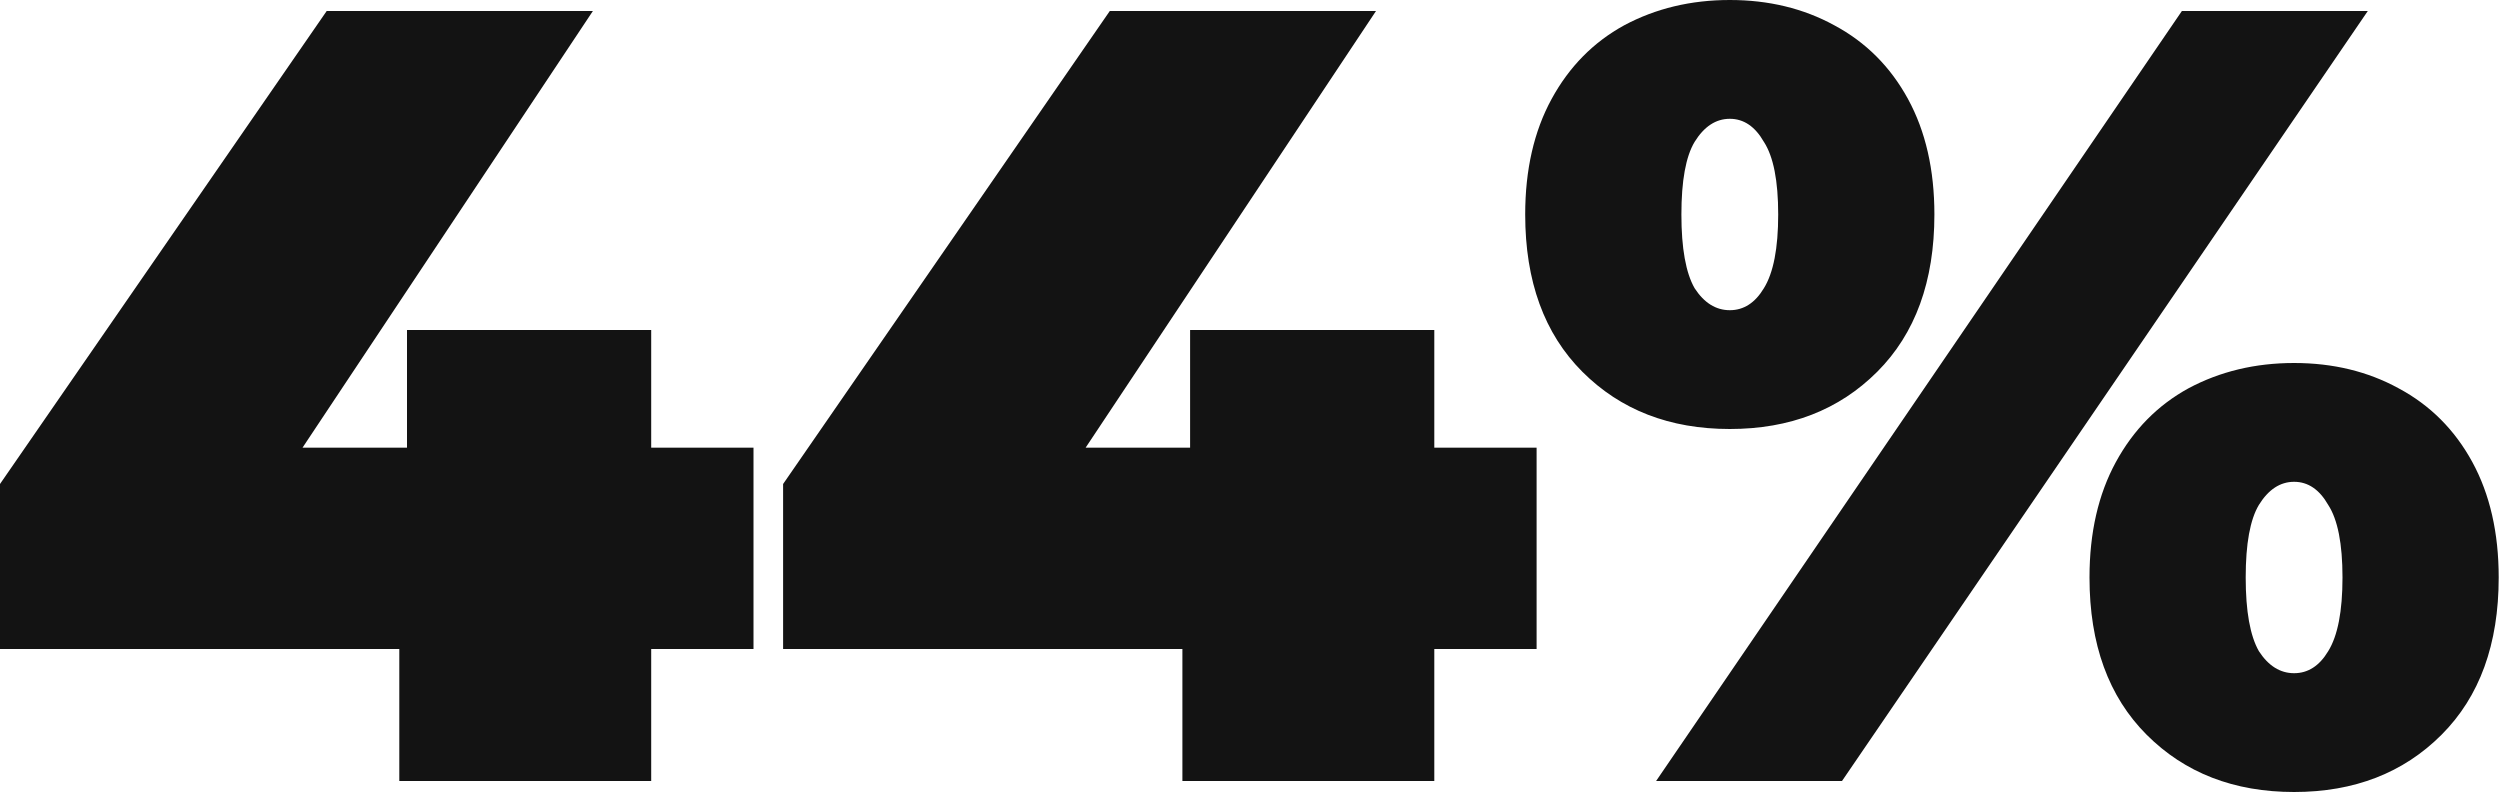
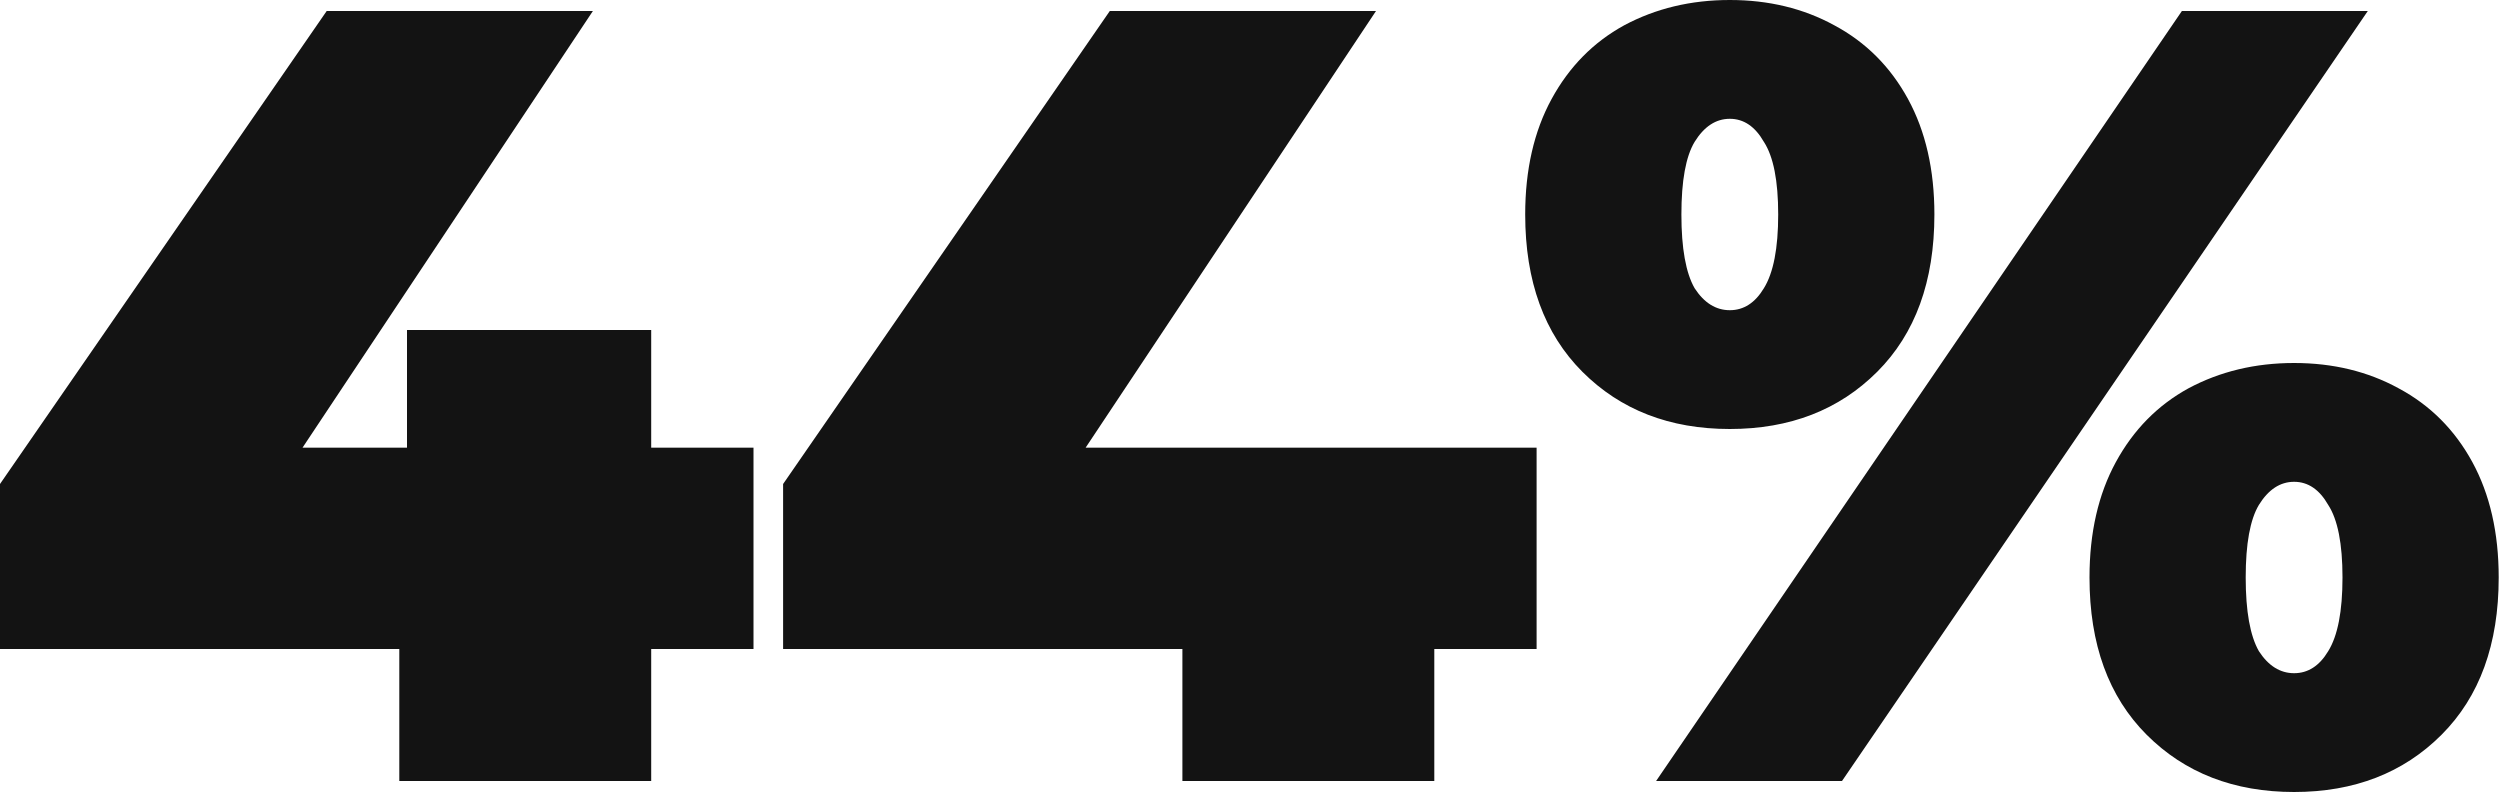
<svg xmlns="http://www.w3.org/2000/svg" width="200" height="64" viewBox="0 0 200 64" fill="none">
-   <path d="M60.28 51.92H52.096V62.48H31.944V51.92H-0V38.72L26.136 0.88H47.432L24.2 35.816H32.56V26.4H52.096V35.816H60.28V51.92ZM122.928 51.92H114.744V62.48H94.592V51.92H62.648V38.72L88.784 0.88H110.08L86.848 35.816H95.208V26.4H114.744V35.816H122.928V51.92ZM138.384 34.32C133.574 34.32 129.643 32.795 126.592 29.744C123.542 26.693 122.016 22.499 122.016 17.16C122.016 13.581 122.72 10.501 124.128 7.92C125.536 5.339 127.472 3.373 129.936 2.024C132.459 0.675 135.275 -2.28882e-05 138.384 -2.28882e-05C141.494 -2.28882e-05 144.28 0.675 146.744 2.024C149.267 3.373 151.232 5.339 152.64 7.92C154.048 10.501 154.752 13.581 154.752 17.16C154.752 22.499 153.227 26.693 150.176 29.744C147.126 32.795 143.195 34.32 138.384 34.32ZM174.552 0.88H189.424L147.36 62.48H132.488L174.552 0.88ZM138.384 24.816C139.499 24.816 140.408 24.229 141.112 23.056C141.875 21.824 142.256 19.859 142.256 17.16C142.256 14.461 141.875 12.525 141.112 11.352C140.408 10.12 139.499 9.504 138.384 9.504C137.27 9.504 136.331 10.12 135.568 11.352C134.864 12.525 134.512 14.461 134.512 17.16C134.512 19.859 134.864 21.824 135.568 23.056C136.331 24.229 137.27 24.816 138.384 24.816ZM183.528 63.36C178.718 63.36 174.787 61.835 171.736 58.784C168.686 55.733 167.16 51.539 167.16 46.2C167.16 42.621 167.864 39.541 169.272 36.96C170.68 34.379 172.616 32.413 175.08 31.064C177.603 29.715 180.419 29.04 183.528 29.04C186.638 29.04 189.424 29.715 191.888 31.064C194.411 32.413 196.376 34.379 197.784 36.96C199.192 39.541 199.896 42.621 199.896 46.2C199.896 51.539 198.371 55.733 195.32 58.784C192.27 61.835 188.339 63.36 183.528 63.36ZM183.528 53.856C184.643 53.856 185.552 53.269 186.256 52.096C187.019 50.864 187.4 48.899 187.4 46.2C187.4 43.501 187.019 41.565 186.256 40.392C185.552 39.16 184.643 38.544 183.528 38.544C182.414 38.544 181.475 39.16 180.712 40.392C180.008 41.565 179.656 43.501 179.656 46.2C179.656 48.899 180.008 50.864 180.712 52.096C181.475 53.269 182.414 53.856 183.528 53.856Z" fill="#131313" />
+   <path d="M60.28 51.92H52.096V62.48H31.944V51.92H-0V38.72L26.136 0.88H47.432L24.2 35.816H32.56V26.4H52.096V35.816H60.28V51.92ZM122.928 51.92H114.744V62.48H94.592V51.92H62.648V38.72L88.784 0.88H110.08L86.848 35.816H95.208V26.4V35.816H122.928V51.92ZM138.384 34.32C133.574 34.32 129.643 32.795 126.592 29.744C123.542 26.693 122.016 22.499 122.016 17.16C122.016 13.581 122.72 10.501 124.128 7.92C125.536 5.339 127.472 3.373 129.936 2.024C132.459 0.675 135.275 -2.28882e-05 138.384 -2.28882e-05C141.494 -2.28882e-05 144.28 0.675 146.744 2.024C149.267 3.373 151.232 5.339 152.64 7.92C154.048 10.501 154.752 13.581 154.752 17.16C154.752 22.499 153.227 26.693 150.176 29.744C147.126 32.795 143.195 34.32 138.384 34.32ZM174.552 0.88H189.424L147.36 62.48H132.488L174.552 0.88ZM138.384 24.816C139.499 24.816 140.408 24.229 141.112 23.056C141.875 21.824 142.256 19.859 142.256 17.16C142.256 14.461 141.875 12.525 141.112 11.352C140.408 10.12 139.499 9.504 138.384 9.504C137.27 9.504 136.331 10.12 135.568 11.352C134.864 12.525 134.512 14.461 134.512 17.16C134.512 19.859 134.864 21.824 135.568 23.056C136.331 24.229 137.27 24.816 138.384 24.816ZM183.528 63.36C178.718 63.36 174.787 61.835 171.736 58.784C168.686 55.733 167.16 51.539 167.16 46.2C167.16 42.621 167.864 39.541 169.272 36.96C170.68 34.379 172.616 32.413 175.08 31.064C177.603 29.715 180.419 29.04 183.528 29.04C186.638 29.04 189.424 29.715 191.888 31.064C194.411 32.413 196.376 34.379 197.784 36.96C199.192 39.541 199.896 42.621 199.896 46.2C199.896 51.539 198.371 55.733 195.32 58.784C192.27 61.835 188.339 63.36 183.528 63.36ZM183.528 53.856C184.643 53.856 185.552 53.269 186.256 52.096C187.019 50.864 187.4 48.899 187.4 46.2C187.4 43.501 187.019 41.565 186.256 40.392C185.552 39.16 184.643 38.544 183.528 38.544C182.414 38.544 181.475 39.16 180.712 40.392C180.008 41.565 179.656 43.501 179.656 46.2C179.656 48.899 180.008 50.864 180.712 52.096C181.475 53.269 182.414 53.856 183.528 53.856Z" fill="#131313" />
</svg>